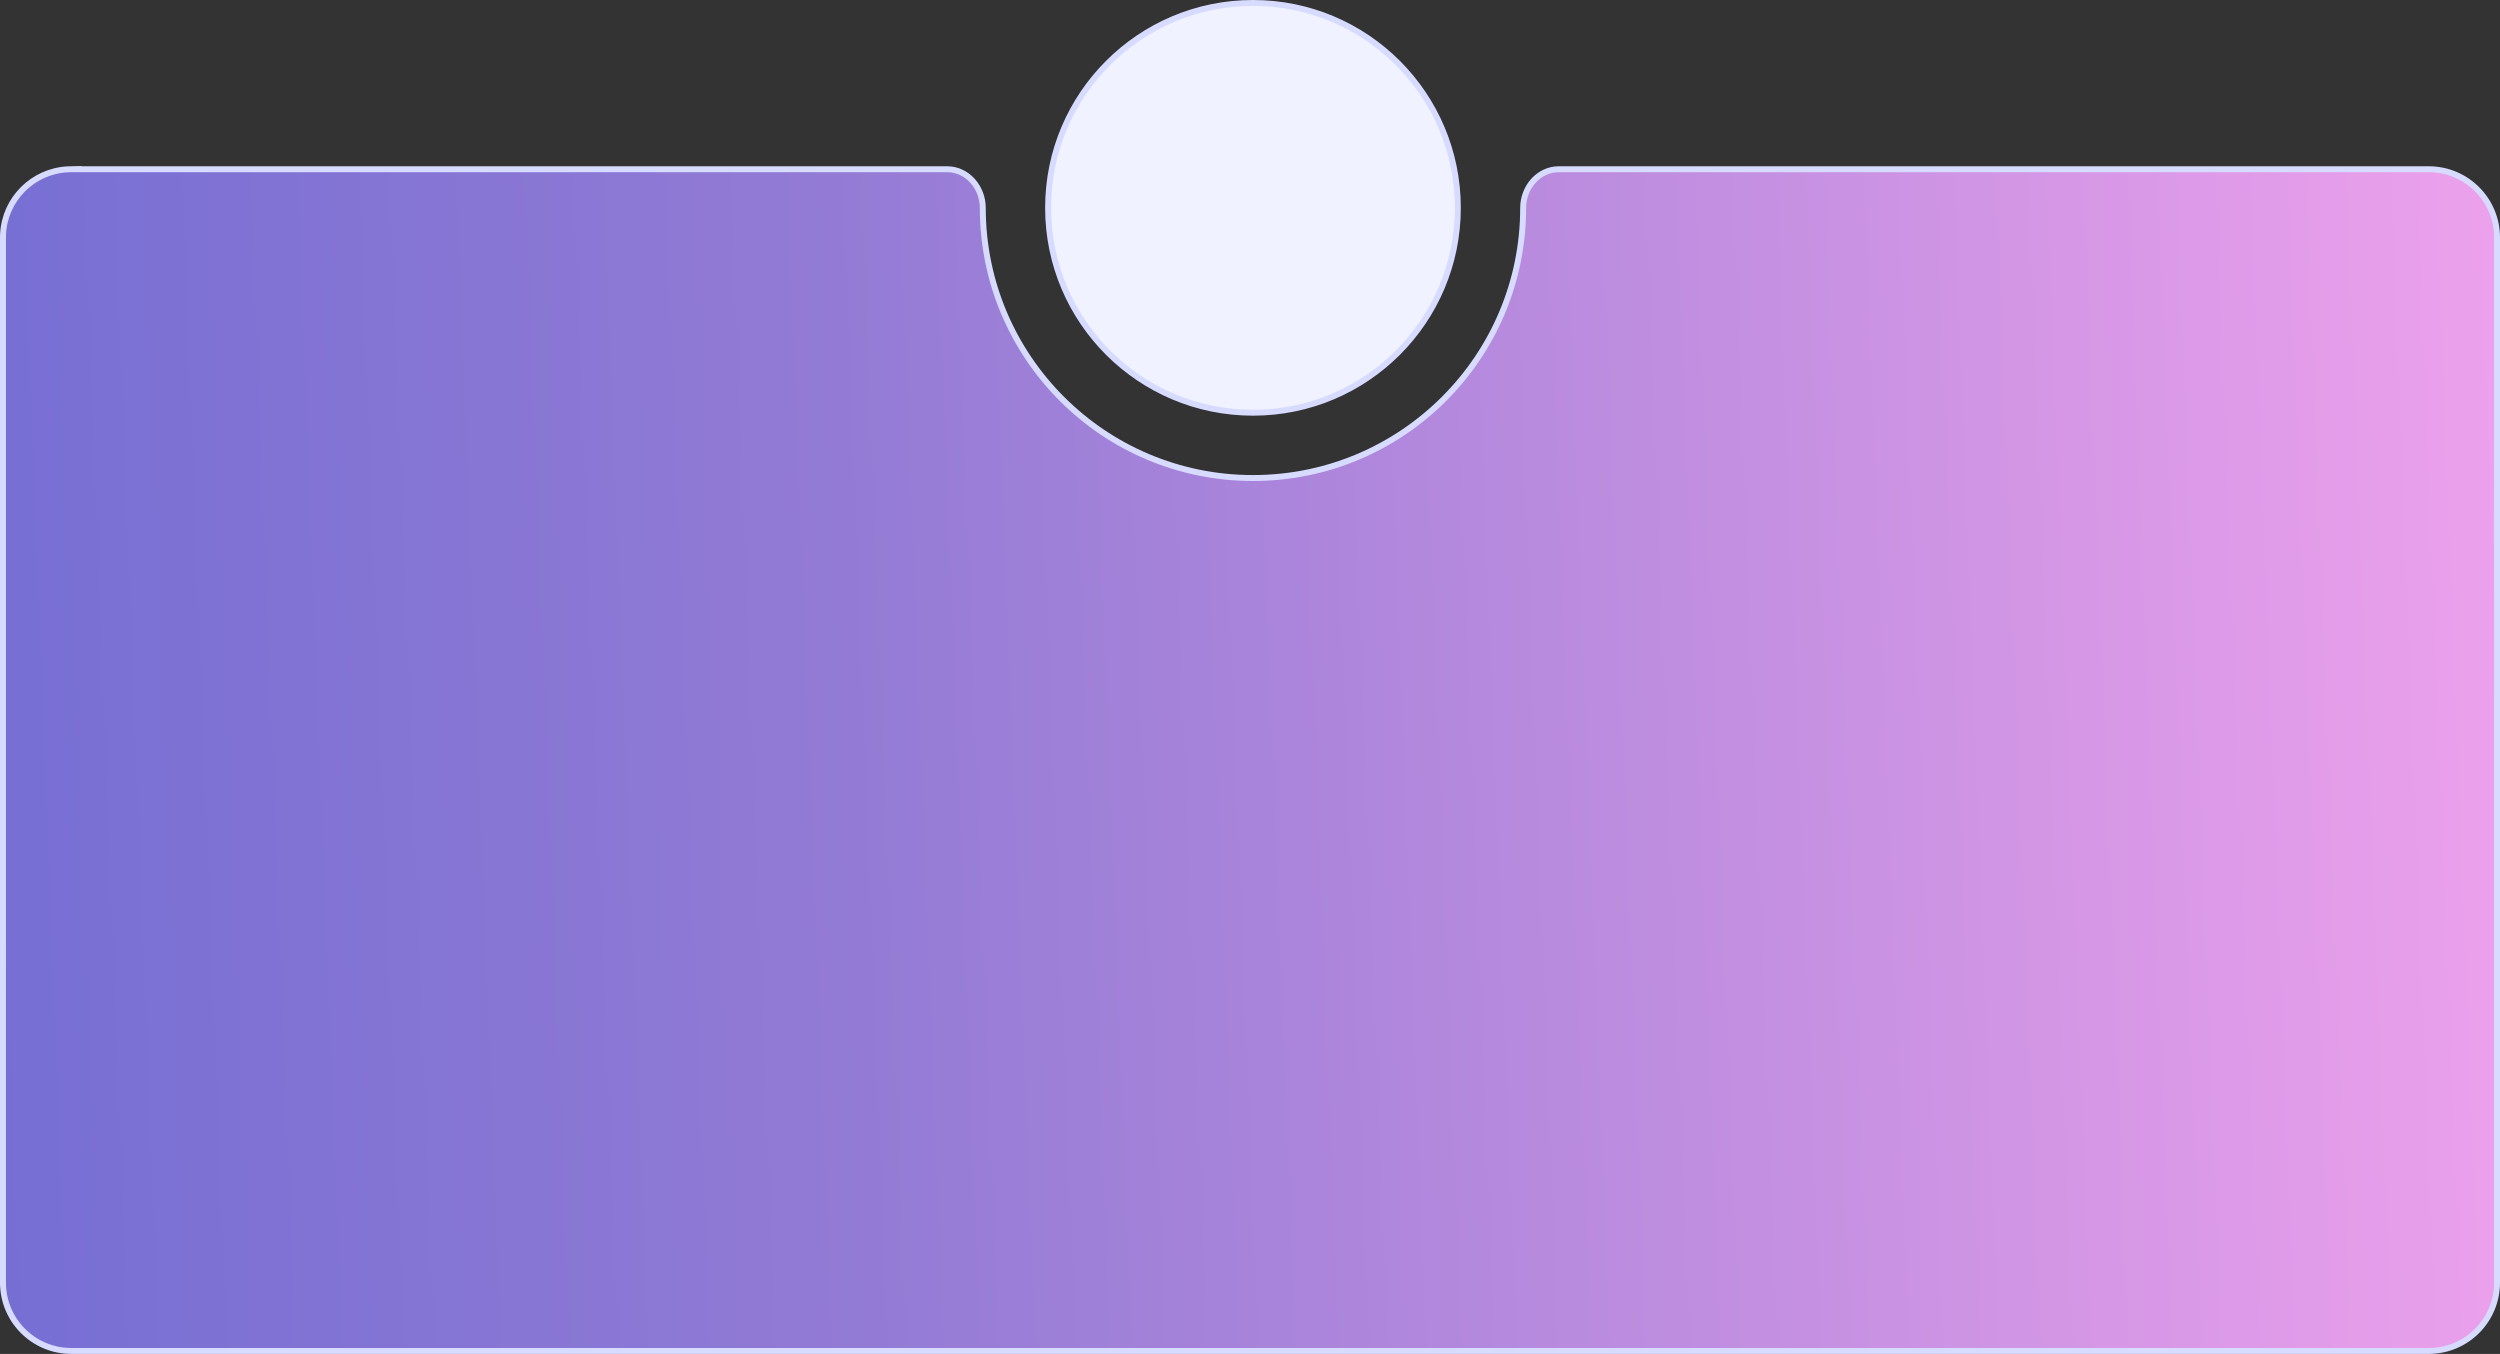
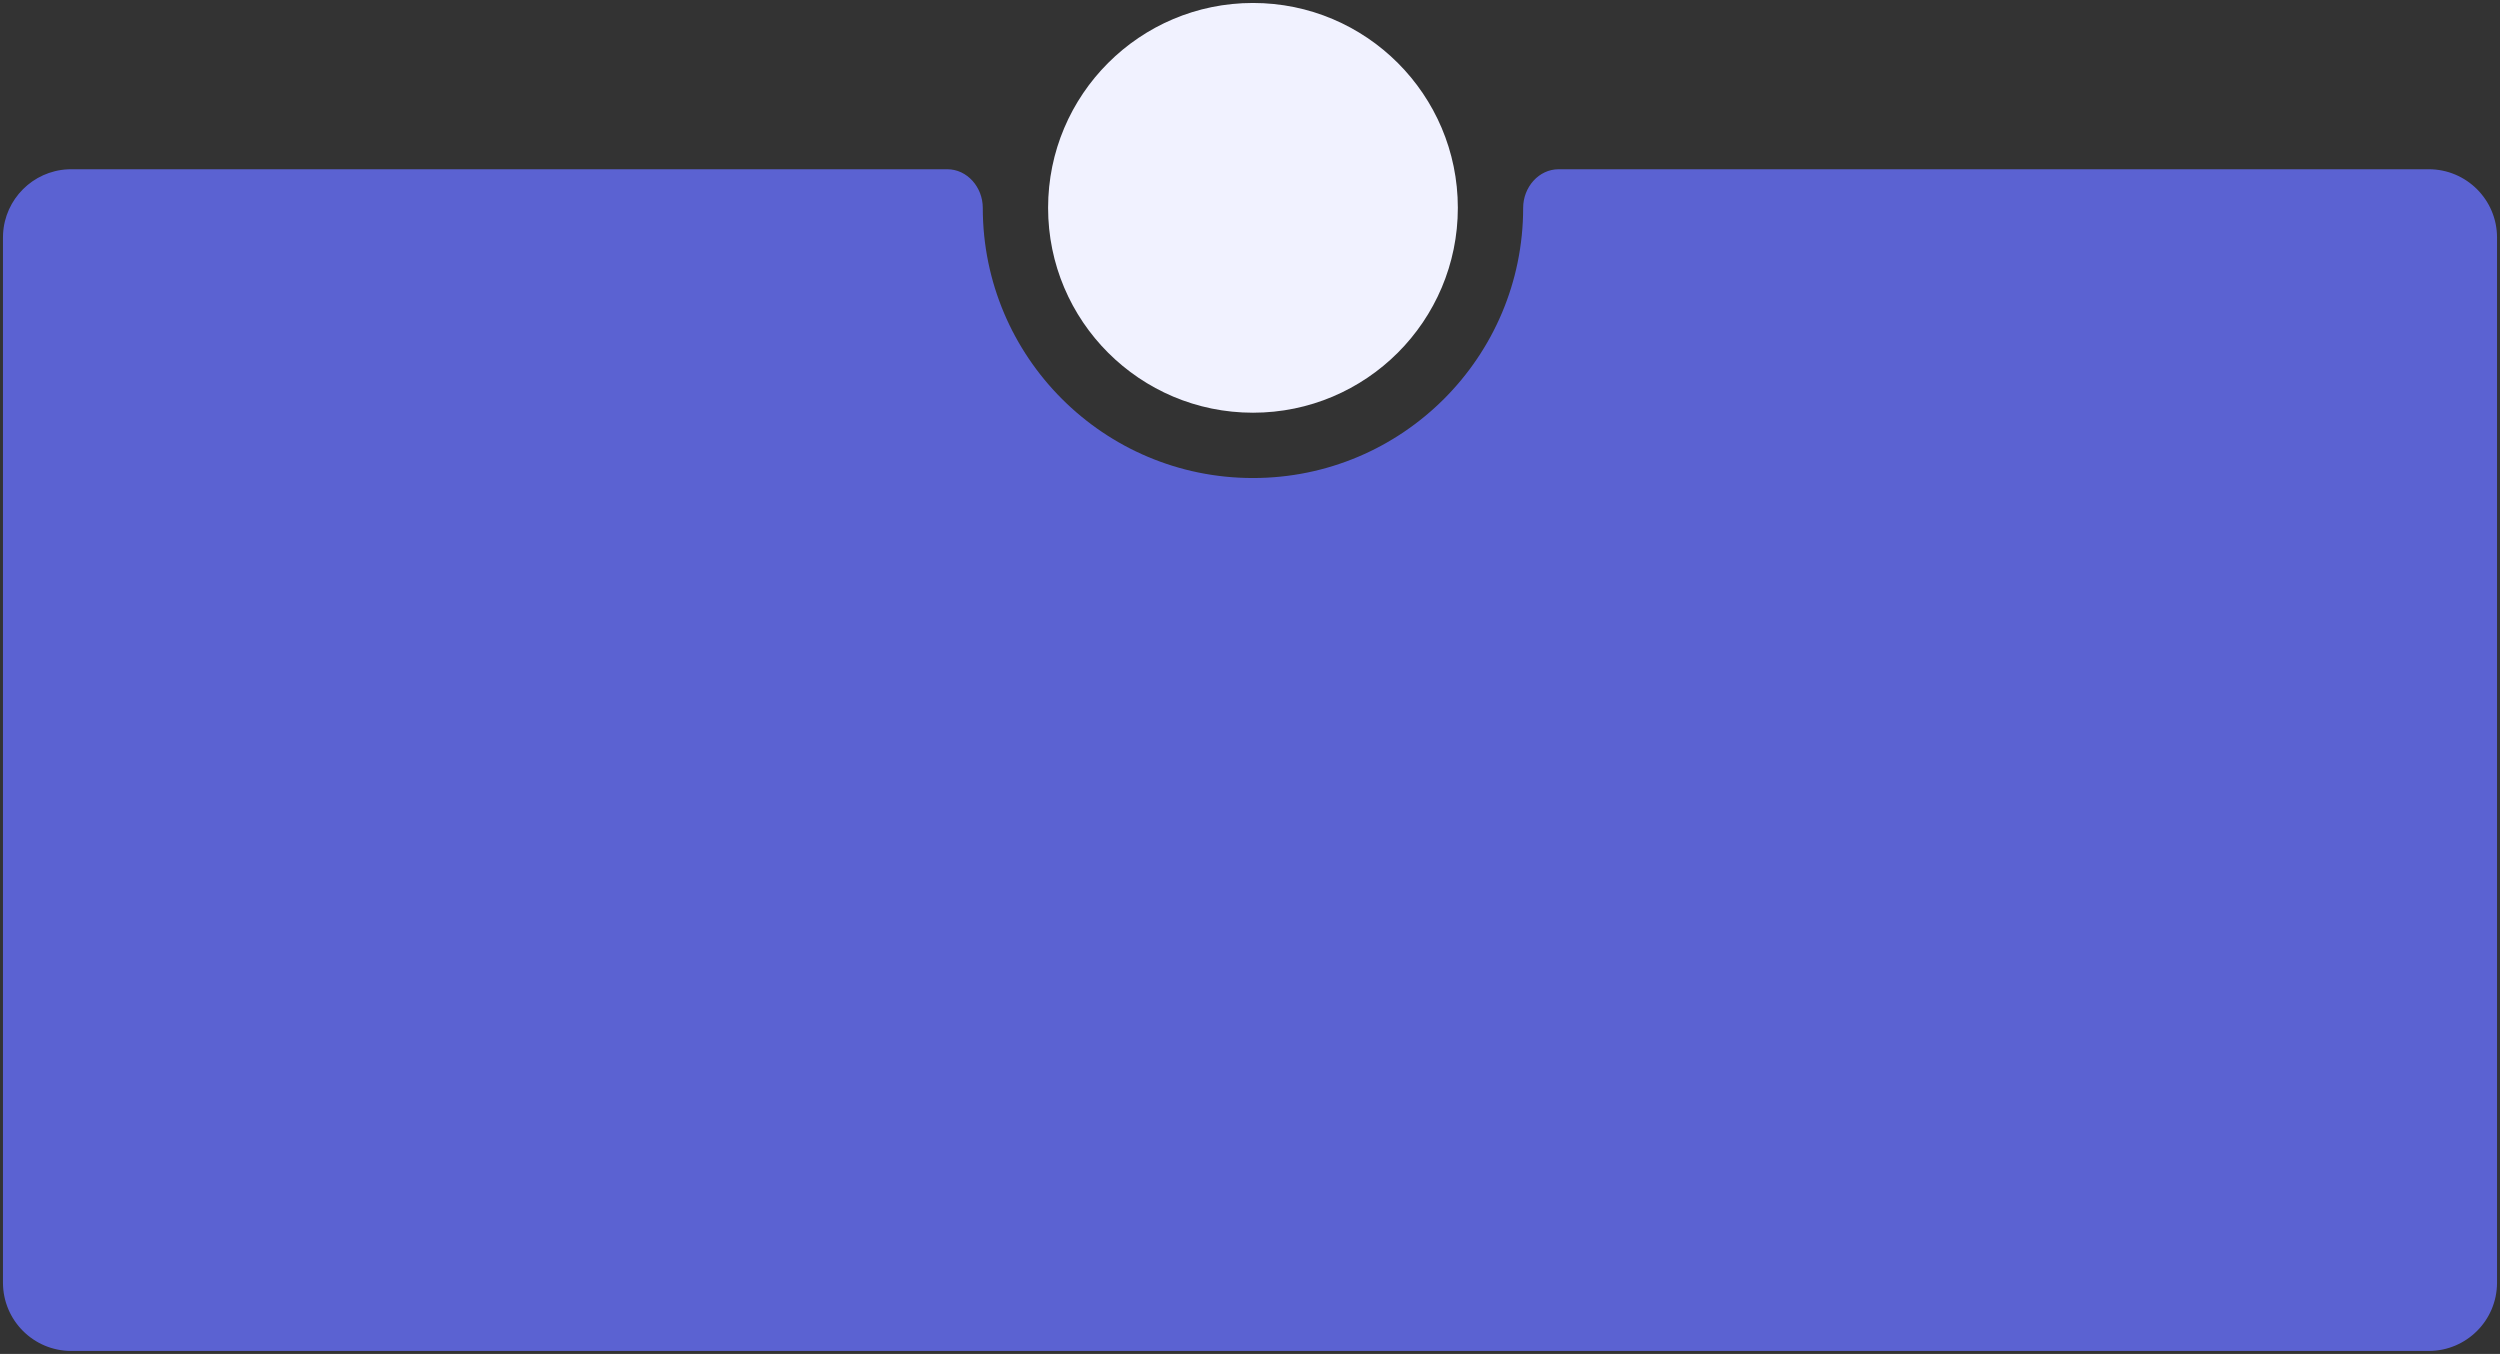
<svg xmlns="http://www.w3.org/2000/svg" viewBox="0 0 421 228">
  <rect x="0" y="0" width="421" height="228" fill="#333333" stroke="none" />
  <linearGradient id="a" gradientTransform="matrix(1 0 0 -1 0 230)" gradientUnits="userSpaceOnUse" x1="-144.049" x2="424.518" y1="88.414" y2="110.201">
    <stop offset="0" stop-color="#5b62d2" />
    <stop offset=".507" stop-color="#937bd5" />
    <stop offset="1" stop-color="#eda1ec" />
  </linearGradient>
  <path d="m12 28.5h147.515c3.368 0 5.985 3.033 5.985 6.5 0 25.129 20.371 45.5 45.5 45.5s45.5-20.371 45.5-45.5c0-3.467 2.617-6.5 5.985-6.5h146.515c6.351 0 11.5 5.149 11.5 11.5v176c0 6.351-5.149 11.5-11.5 11.5h-397c-6.351 0-11.5-5.149-11.5-11.5v-176l.015-.592c.298-5.88 5.013-10.595 10.894-10.894l.592-.015z" fill="#5b62d2" />
-   <path d="m12 28.5h147.515c3.368 0 5.985 3.033 5.985 6.5 0 25.129 20.371 45.5 45.5 45.5s45.5-20.371 45.5-45.5c0-3.467 2.617-6.5 5.985-6.5h146.515c6.351 0 11.5 5.149 11.5 11.5v176c0 6.351-5.149 11.5-11.5 11.5h-397c-6.351 0-11.5-5.149-11.5-11.5v-176l.015-.592c.298-5.88 5.013-10.595 10.894-10.894l.592-.015z" fill="url(#a)" />
-   <path d="m12 28.5h147.515c3.368 0 5.985 3.033 5.985 6.5 0 25.129 20.371 45.5 45.5 45.5s45.5-20.371 45.5-45.5c0-3.467 2.617-6.5 5.985-6.5h146.515c6.351 0 11.5 5.149 11.5 11.5v176c0 6.351-5.149 11.5-11.5 11.5h-397c-6.351 0-11.5-5.149-11.5-11.5v-176l.015-.592c.298-5.88 5.013-10.595 10.894-10.894l.592-.015z" fill="none" stroke="#d7dbff" />
  <path d="m211 .5c19.054 0 34.5 15.446 34.5 34.5 0 19.054-15.446 34.5-34.5 34.5-19.054 0-34.5-15.446-34.5-34.5 0-19.054 15.446-34.5 34.5-34.5z" fill="#f1f2ff" />
-   <path d="m211 .5c19.054 0 34.5 15.446 34.5 34.5 0 19.054-15.446 34.5-34.5 34.5-19.054 0-34.5-15.446-34.5-34.5 0-19.054 15.446-34.5 34.5-34.5z" fill="none" stroke="#d7dbff" />
</svg>